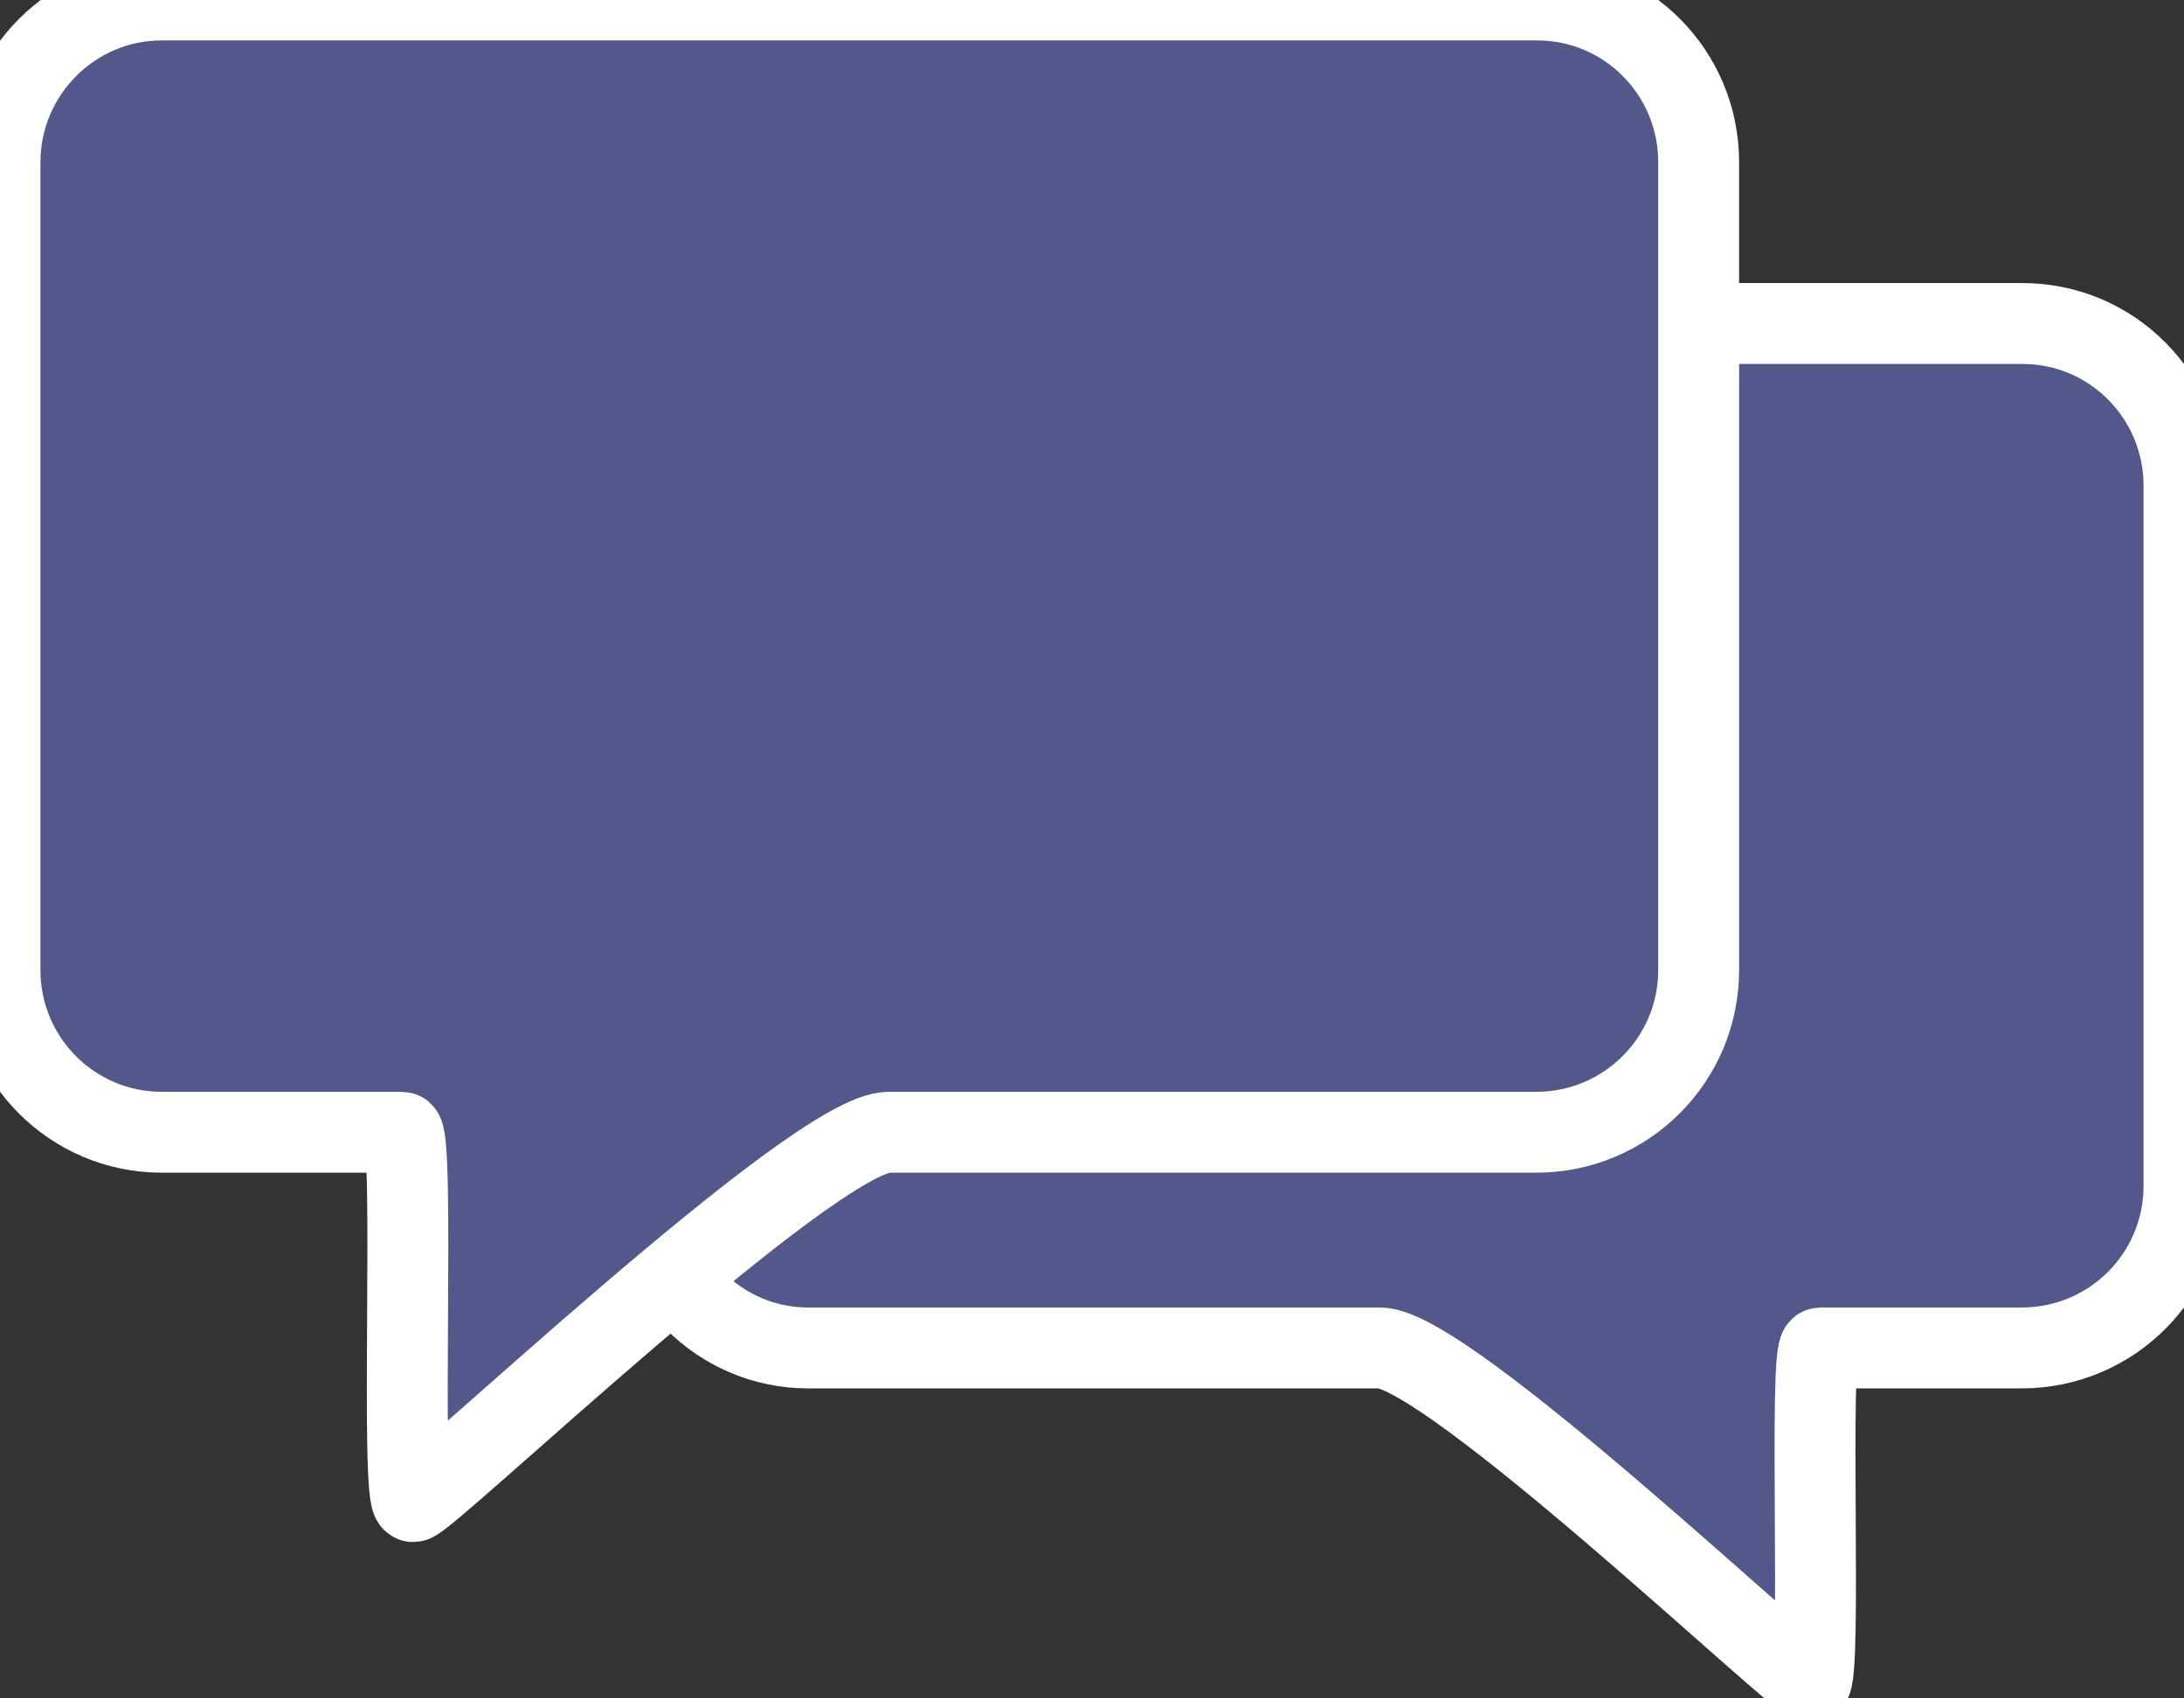
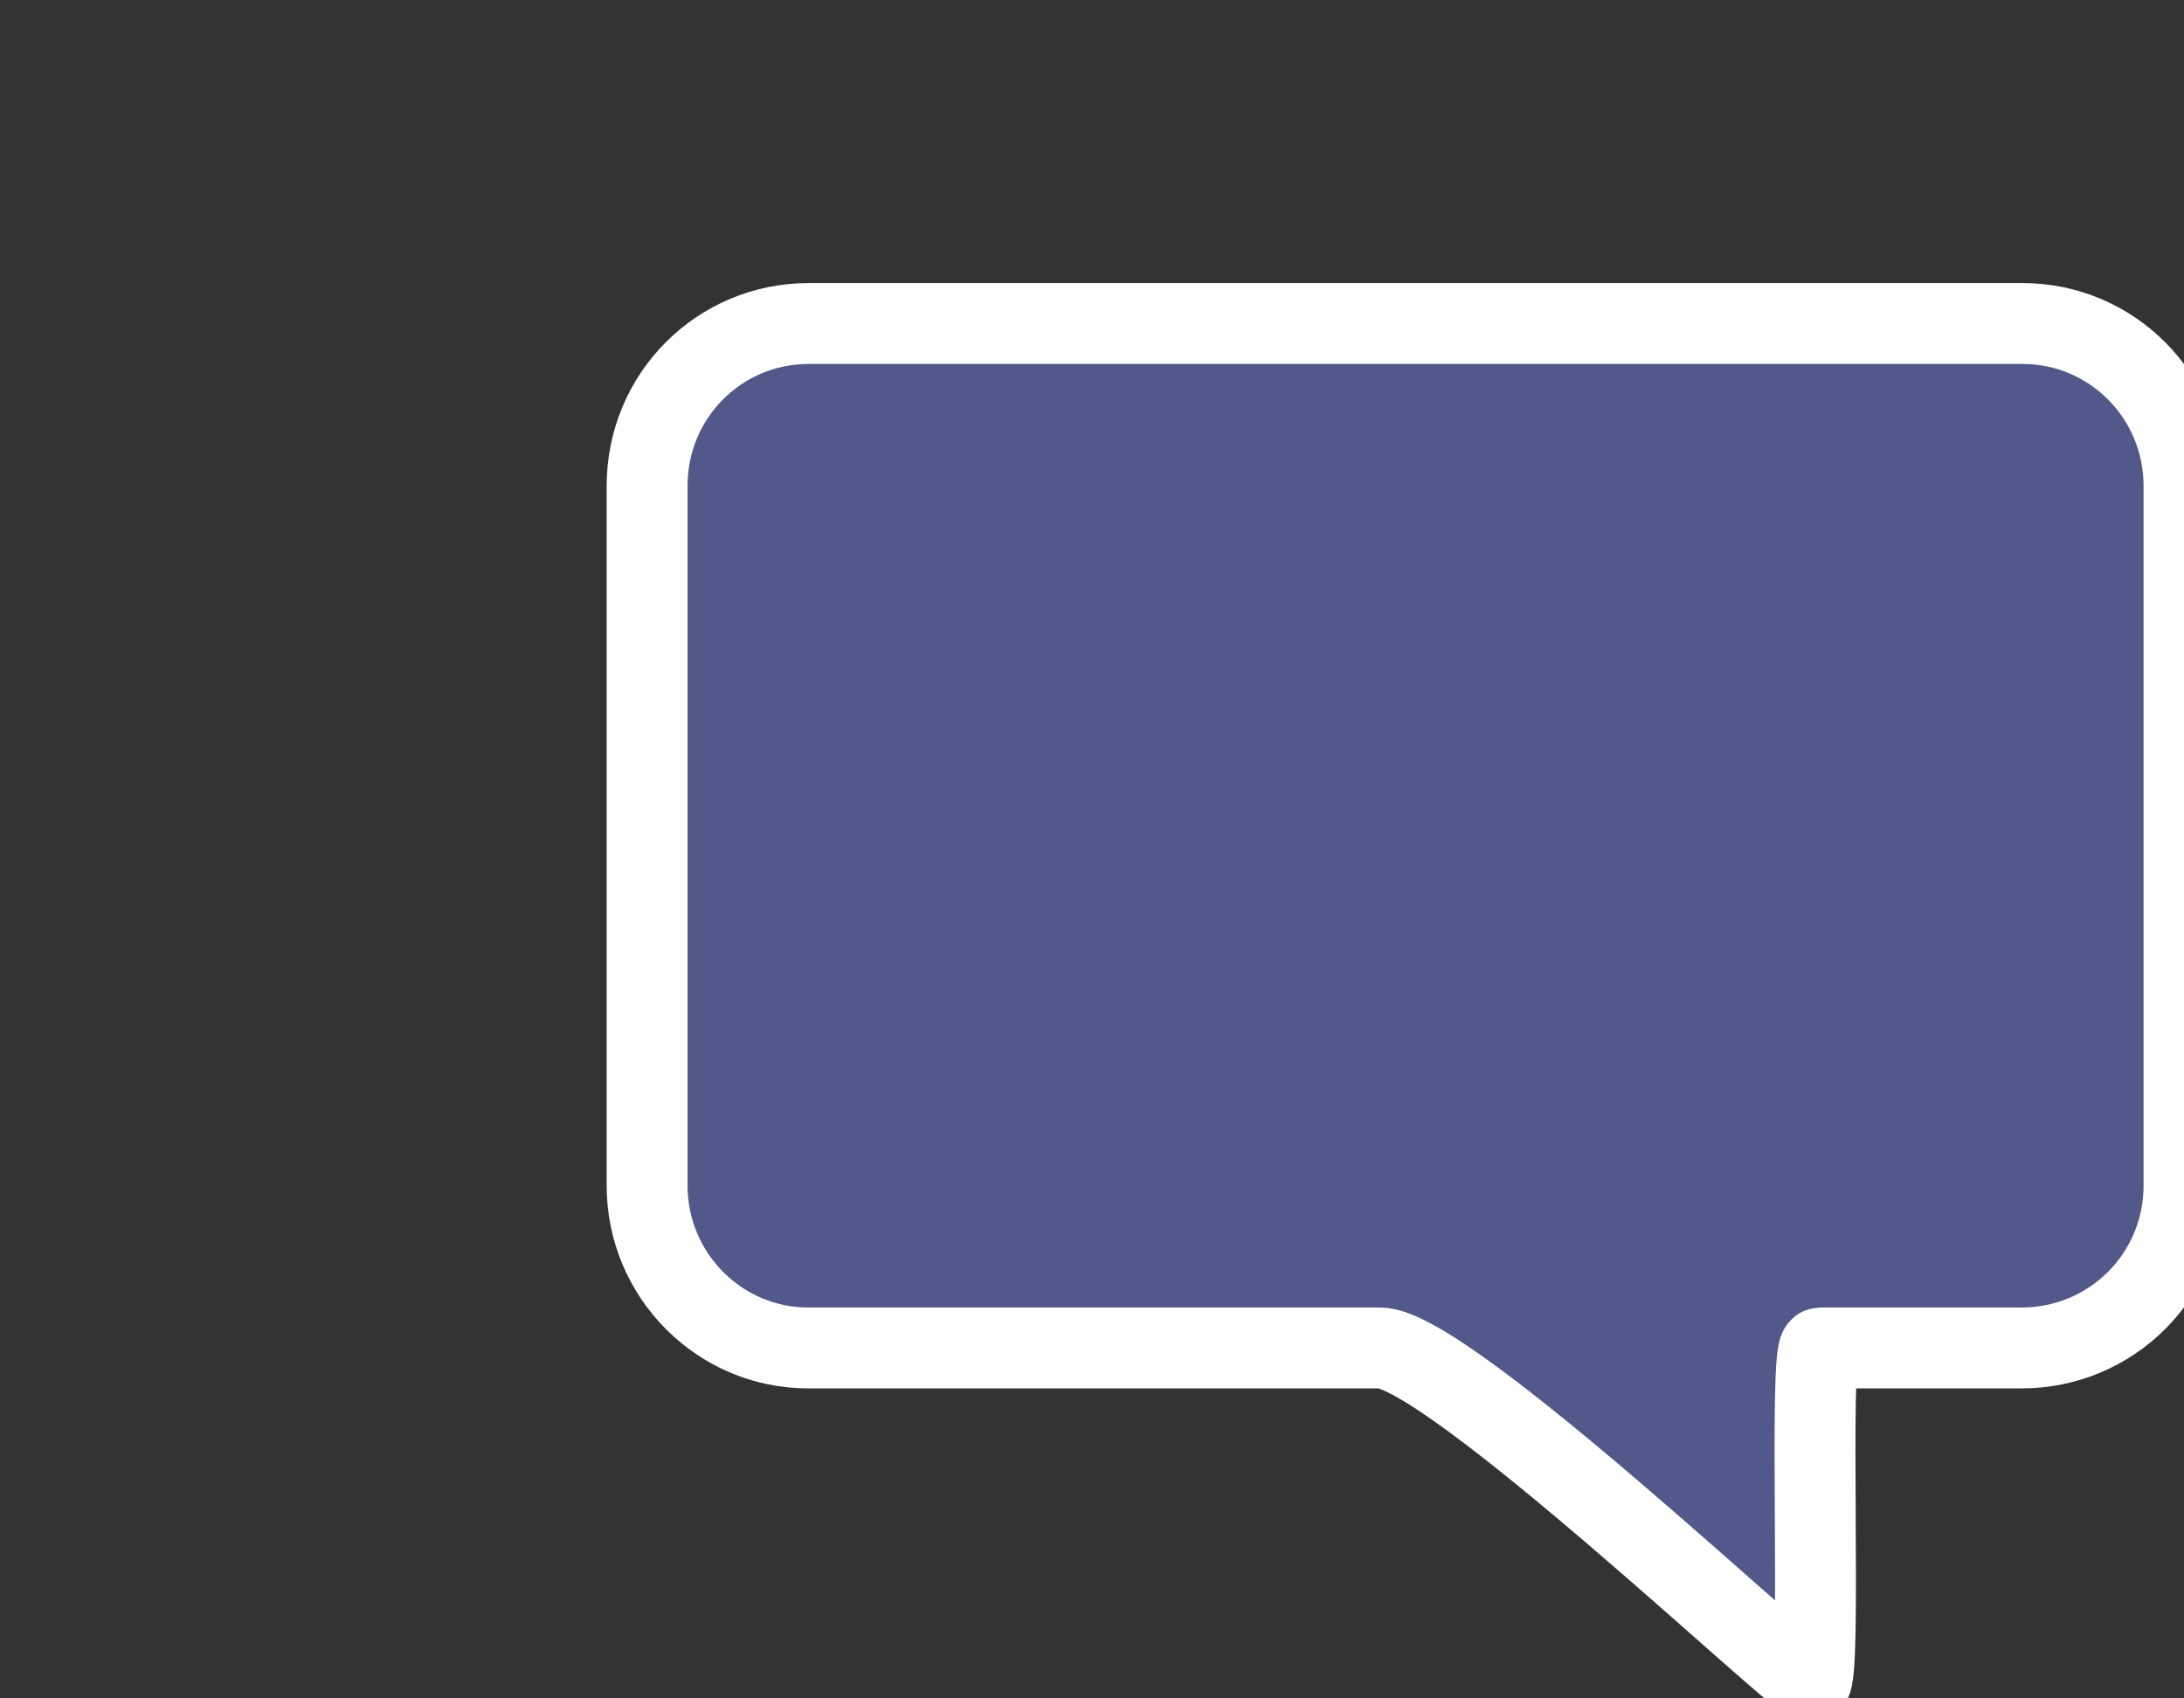
<svg xmlns="http://www.w3.org/2000/svg" xmlns:ns1="http://www.bohemiancoding.com/sketch/ns" width="27px" height="21px" viewBox="0 0 27 21" version="1.1">
  <rect x="0" y="0" width="27" height="21" fill="#333333" stroke="none" />
  <title>Баблы</title>
  <desc>Created with Sketch.</desc>
  <defs />
  <g id="Консультации" stroke="none" stroke-width="1" fill="none" fill-rule="evenodd" ns1:type="MSPage">
    <g id="Консультации,-1.0.0" ns1:type="MSArtboardGroup" transform="translate(-818, -1443)" stroke="#FFFFFF" fill="#53588A">
      <g id="Боковые-штуки" ns1:type="MSLayerGroup" transform="translate(790, 216)">
        <g id="Отзывы" transform="translate(2, 1213)" ns1:type="MSShapeGroup">
          <g id="Баблы" transform="translate(26, 14)">
            <path d="M8,6.007 C8,4.899 8.891,4 9.997,4 L25.003,4 C26.106,4 27,4.891 27,6.007 L27,14.66 C27,15.768 26.104,16.667 25.01,16.667 L17.94,16.667 C17.101,16.667 12.772,20.799 12.622,20.799 C12.472,20.799 12.645,16.667 12.495,16.667 L10.009,16.667 C8.899,16.667 8,15.776 8,14.66 L8,6.007 Z" id="Rectangle-35" transform="translate(17.5, 12.399) scale(-1, 1) translate(-17.5, -12.399) " />
-             <path d="M0,2.006 C0,0.898 0.902,0 1.995,0 L19.005,0 C20.107,0 21,0.897 21,2.006 L21,11.994 C21,13.102 20.103,14 18.991,14 L10.986,14 C10.059,14 5.274,18.567 5.108,18.567 C4.943,18.567 5.134,14 4.969,14 L2,14 C0.895,14 0,13.103 0,11.994 L0,2.006 Z" id="Rectangle-33" />
          </g>
        </g>
      </g>
    </g>
  </g>
</svg>